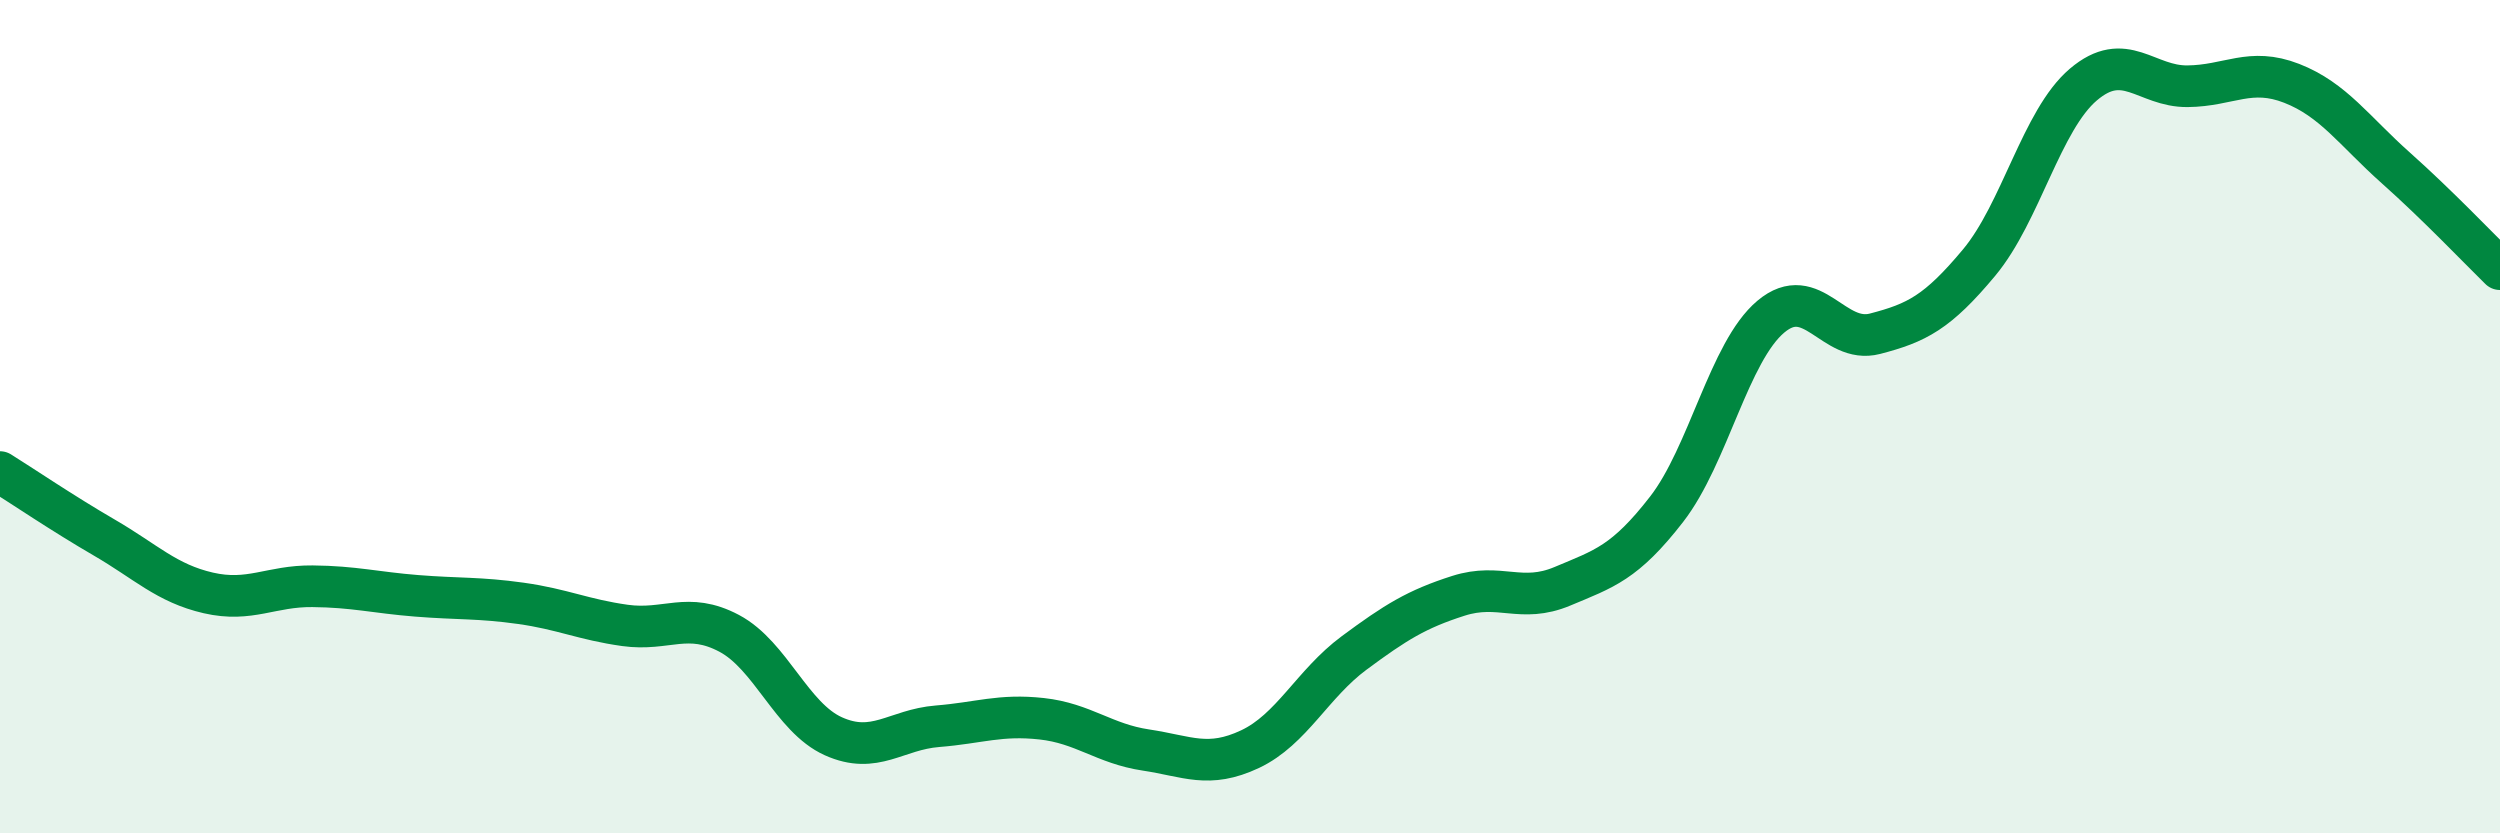
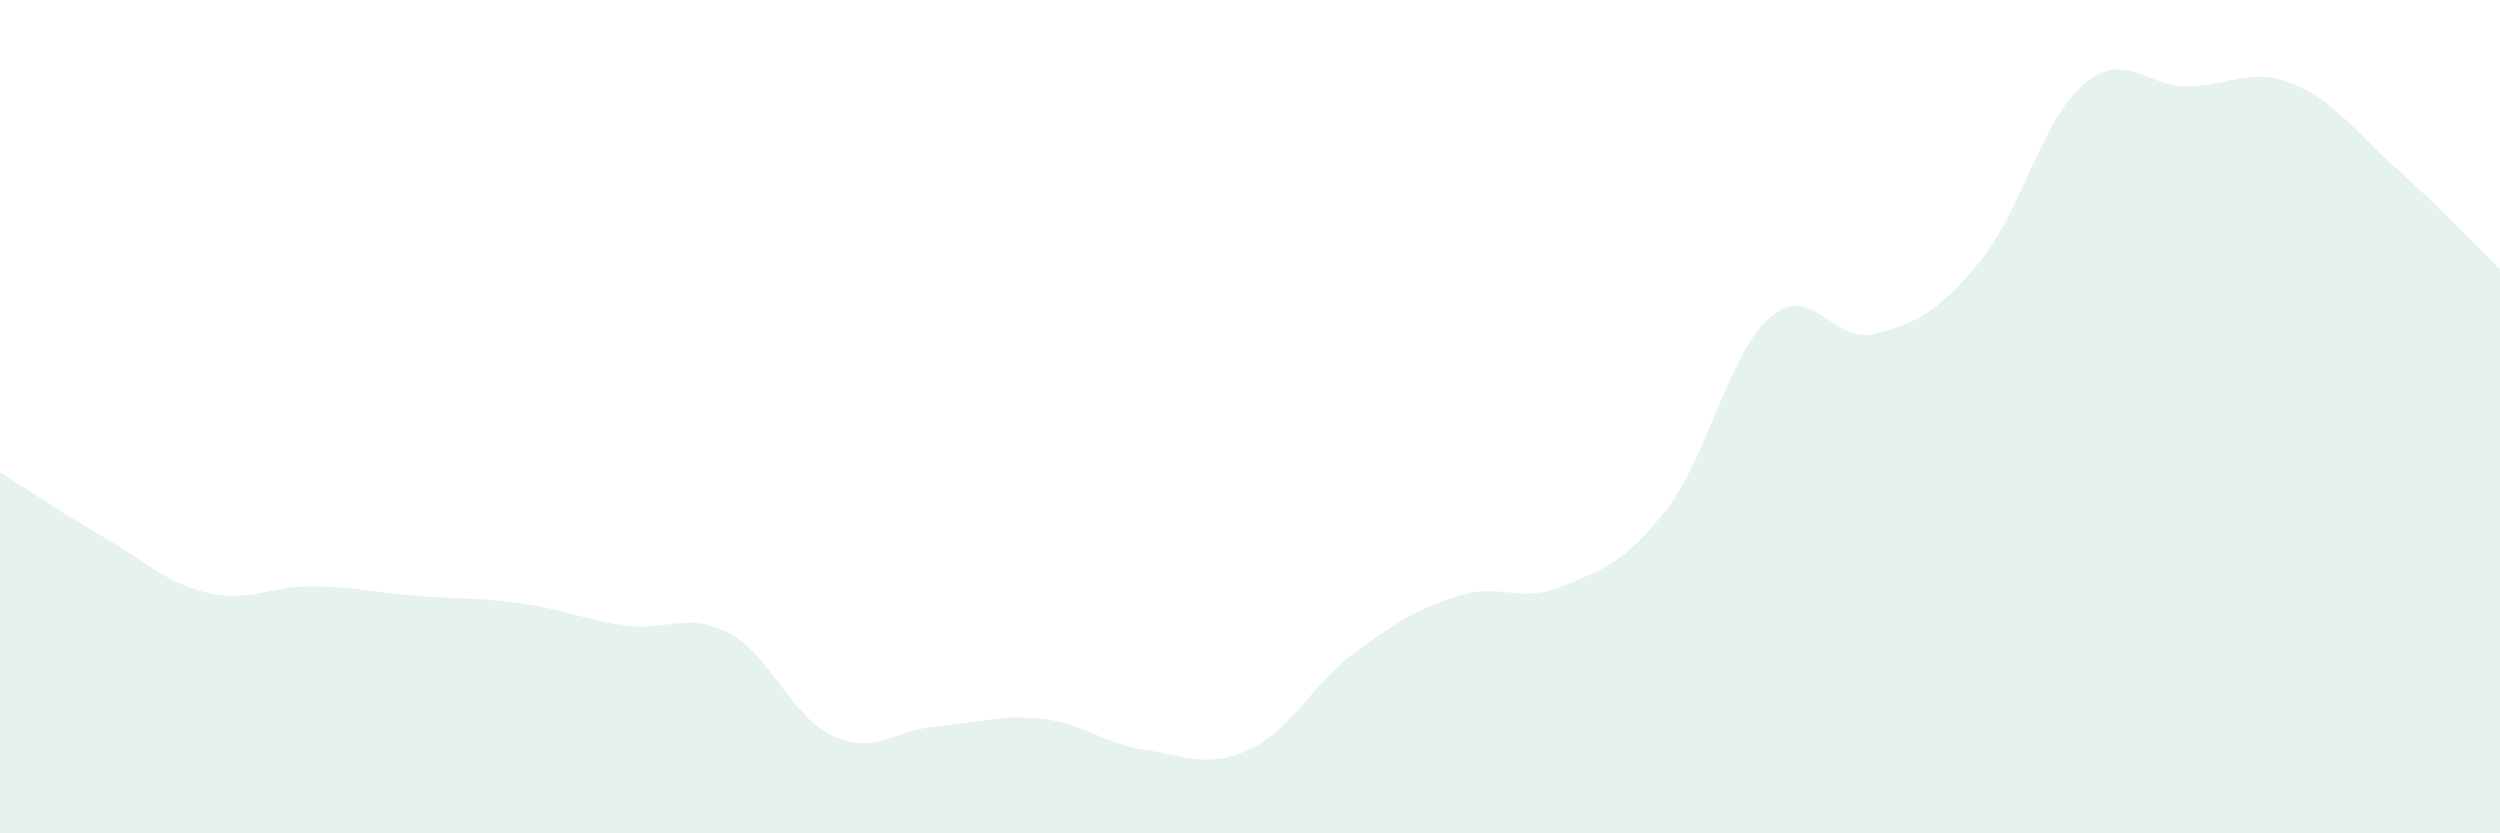
<svg xmlns="http://www.w3.org/2000/svg" width="60" height="20" viewBox="0 0 60 20">
  <path d="M 0,11.33 C 0.5,11.64 1.5,12.32 2.5,12.9 C 3.5,13.48 4,14 5,14.23 C 6,14.46 6.5,14.06 7.5,14.07 C 8.5,14.08 9,14.22 10,14.3 C 11,14.38 11.5,14.34 12.5,14.48 C 13.5,14.62 14,14.87 15,15.01 C 16,15.15 16.5,14.67 17.5,15.2 C 18.5,15.73 19,17.22 20,17.67 C 21,18.12 21.5,17.51 22.5,17.43 C 23.5,17.35 24,17.14 25,17.25 C 26,17.36 26.5,17.85 27.5,18 C 28.5,18.15 29,18.45 30,17.98 C 31,17.51 31.5,16.41 32.5,15.67 C 33.5,14.93 34,14.62 35,14.3 C 36,13.98 36.5,14.49 37.5,14.07 C 38.5,13.65 39,13.51 40,12.22 C 41,10.93 41.5,8.44 42.5,7.6 C 43.5,6.76 44,8.27 45,8.01 C 46,7.75 46.5,7.5 47.5,6.3 C 48.5,5.1 49,2.88 50,2.03 C 51,1.18 51.5,2.08 52.5,2.07 C 53.5,2.06 54,1.61 55,2 C 56,2.39 56.5,3.14 57.5,4.03 C 58.5,4.92 59.5,5.97 60,6.46L60 20L0 20Z" fill="#008740" opacity="0.1" stroke-linecap="round" stroke-linejoin="round" />
-   <path d="M 0,11.33 C 0.5,11.64 1.5,12.32 2.5,12.9 C 3.5,13.48 4,14 5,14.23 C 6,14.46 6.5,14.06 7.5,14.07 C 8.5,14.08 9,14.22 10,14.3 C 11,14.38 11.5,14.34 12.5,14.48 C 13.5,14.62 14,14.87 15,15.01 C 16,15.15 16.5,14.67 17.5,15.2 C 18.5,15.73 19,17.22 20,17.67 C 21,18.12 21.5,17.51 22.5,17.43 C 23.5,17.35 24,17.14 25,17.25 C 26,17.36 26.5,17.85 27.5,18 C 28.5,18.15 29,18.45 30,17.98 C 31,17.51 31.5,16.41 32.5,15.67 C 33.5,14.93 34,14.62 35,14.3 C 36,13.98 36.5,14.49 37.5,14.07 C 38.5,13.65 39,13.51 40,12.22 C 41,10.93 41.5,8.44 42.5,7.6 C 43.5,6.76 44,8.27 45,8.01 C 46,7.75 46.5,7.5 47.5,6.3 C 48.5,5.1 49,2.88 50,2.03 C 51,1.18 51.5,2.08 52.5,2.07 C 53.5,2.06 54,1.61 55,2 C 56,2.39 56.5,3.14 57.5,4.03 C 58.5,4.92 59.5,5.97 60,6.46" stroke="#008740" stroke-width="1" fill="none" stroke-linecap="round" stroke-linejoin="round" />
</svg>